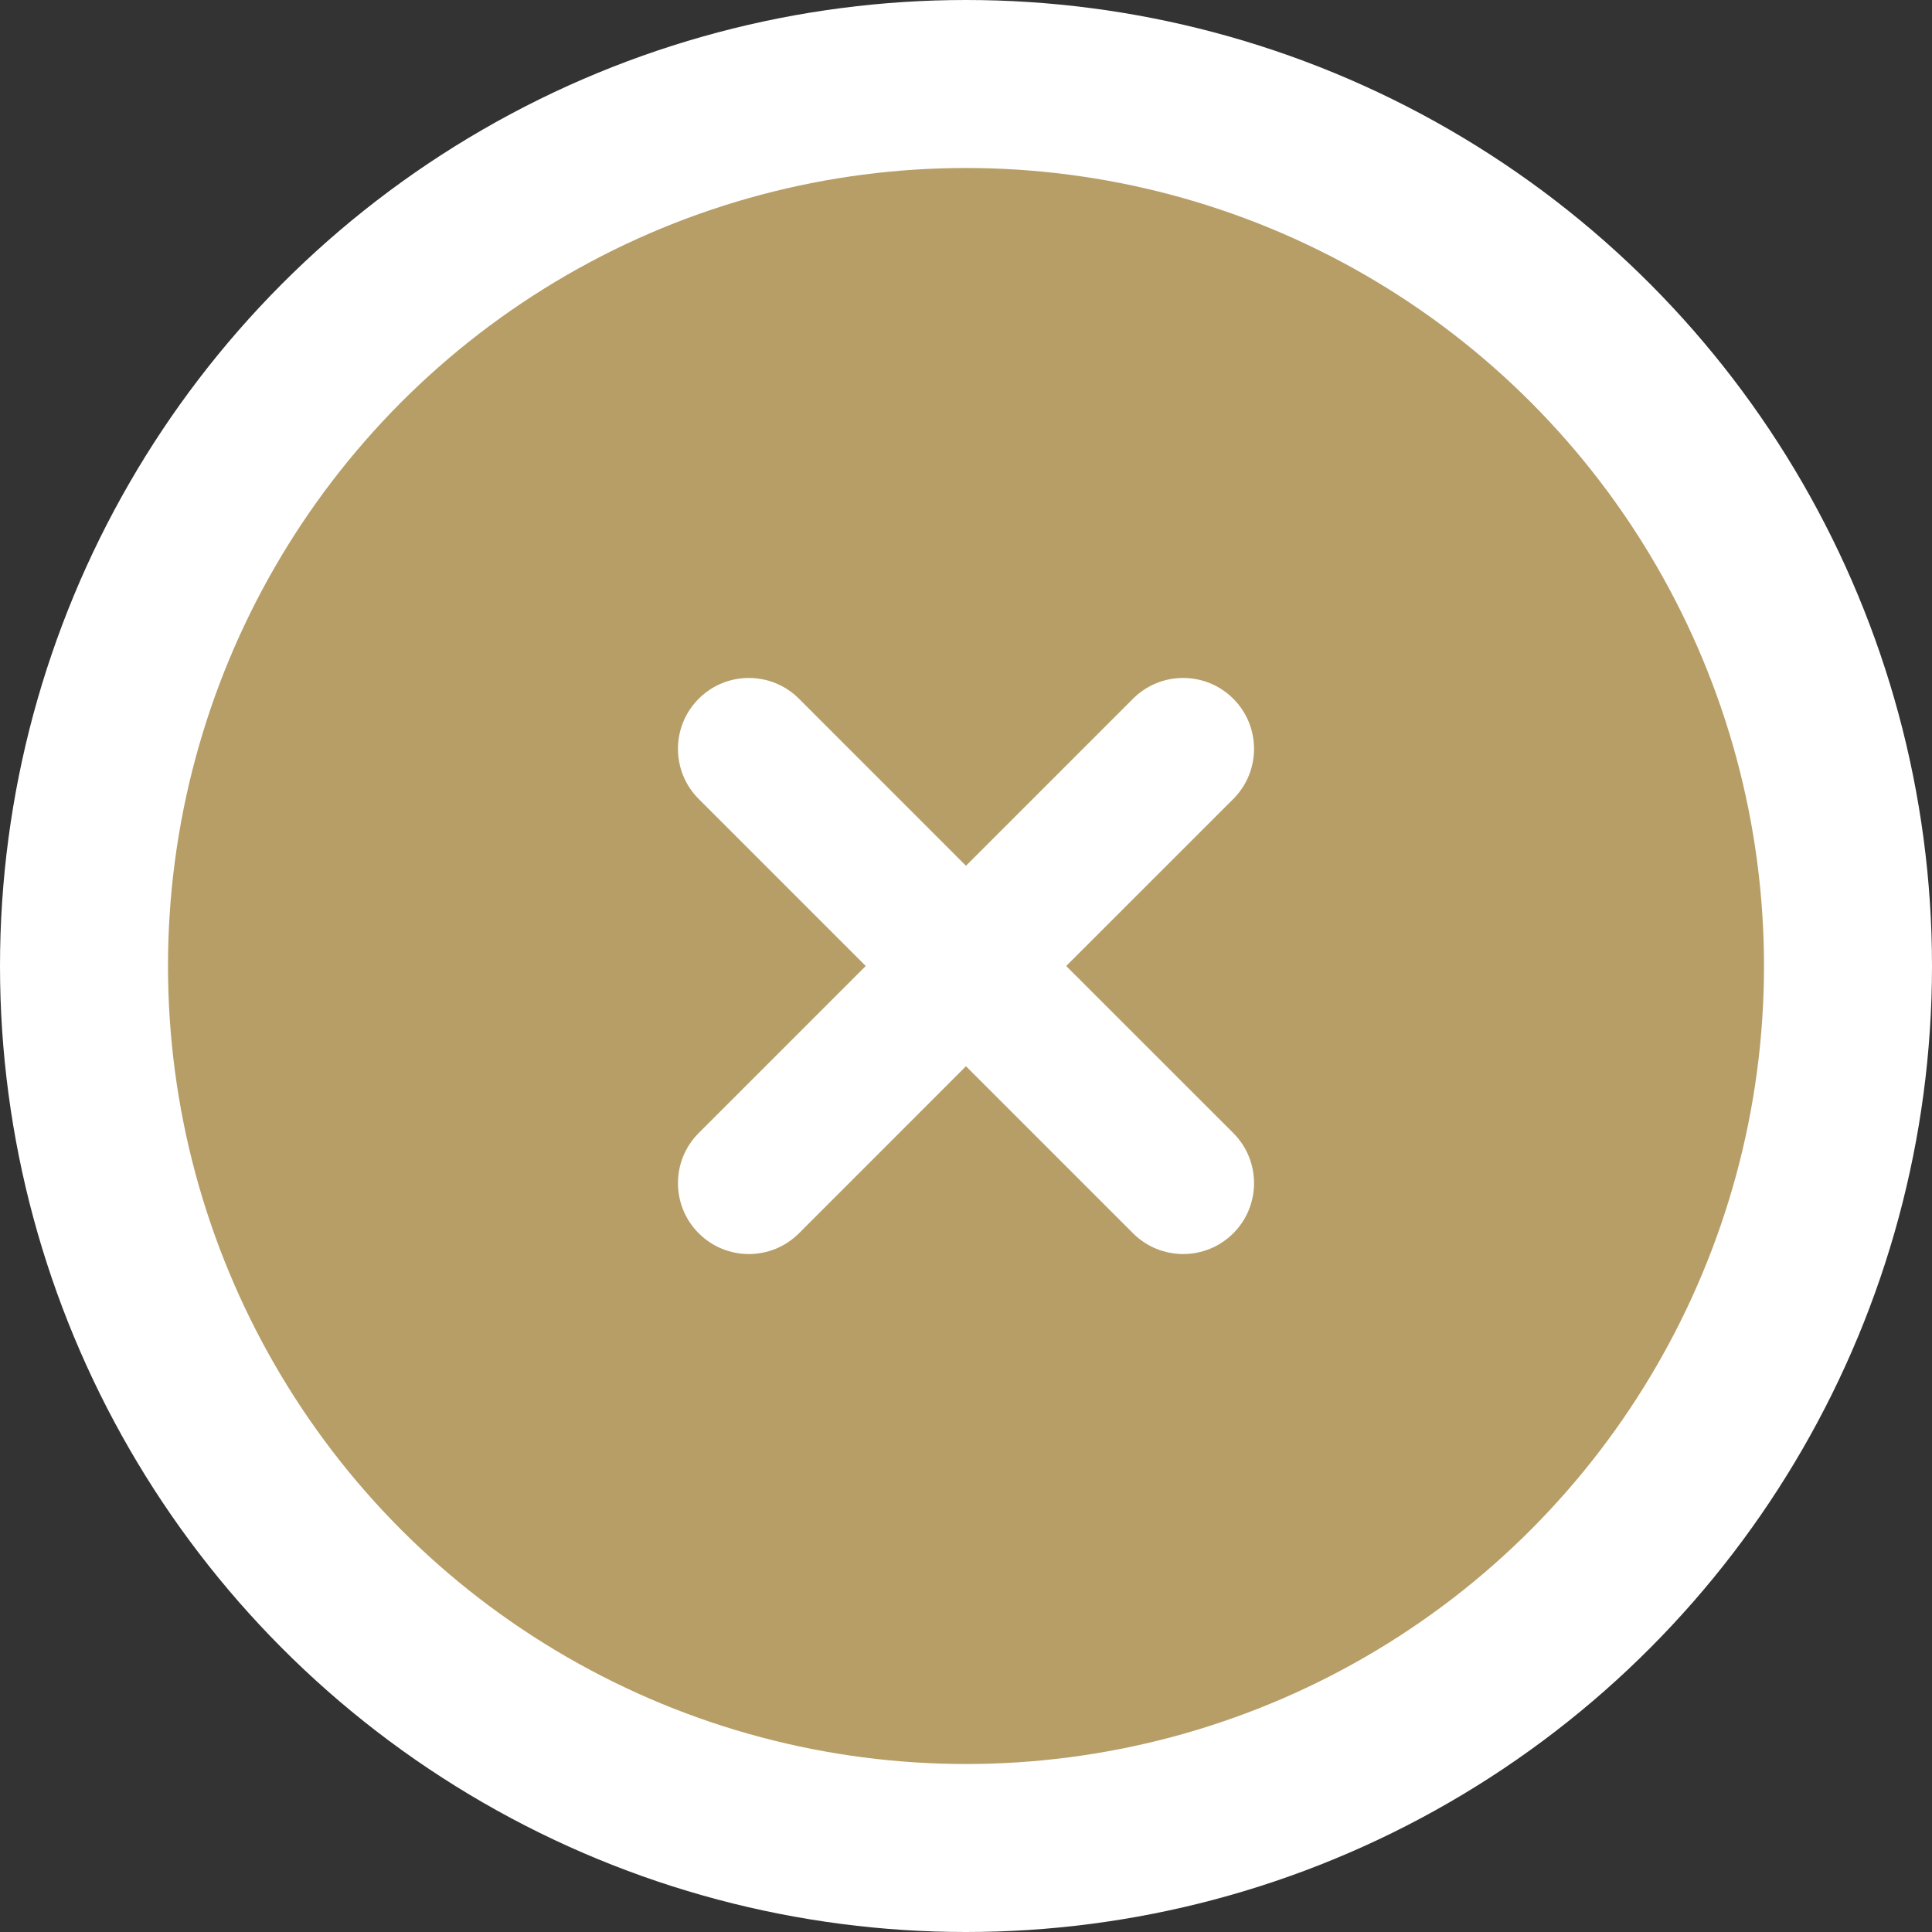
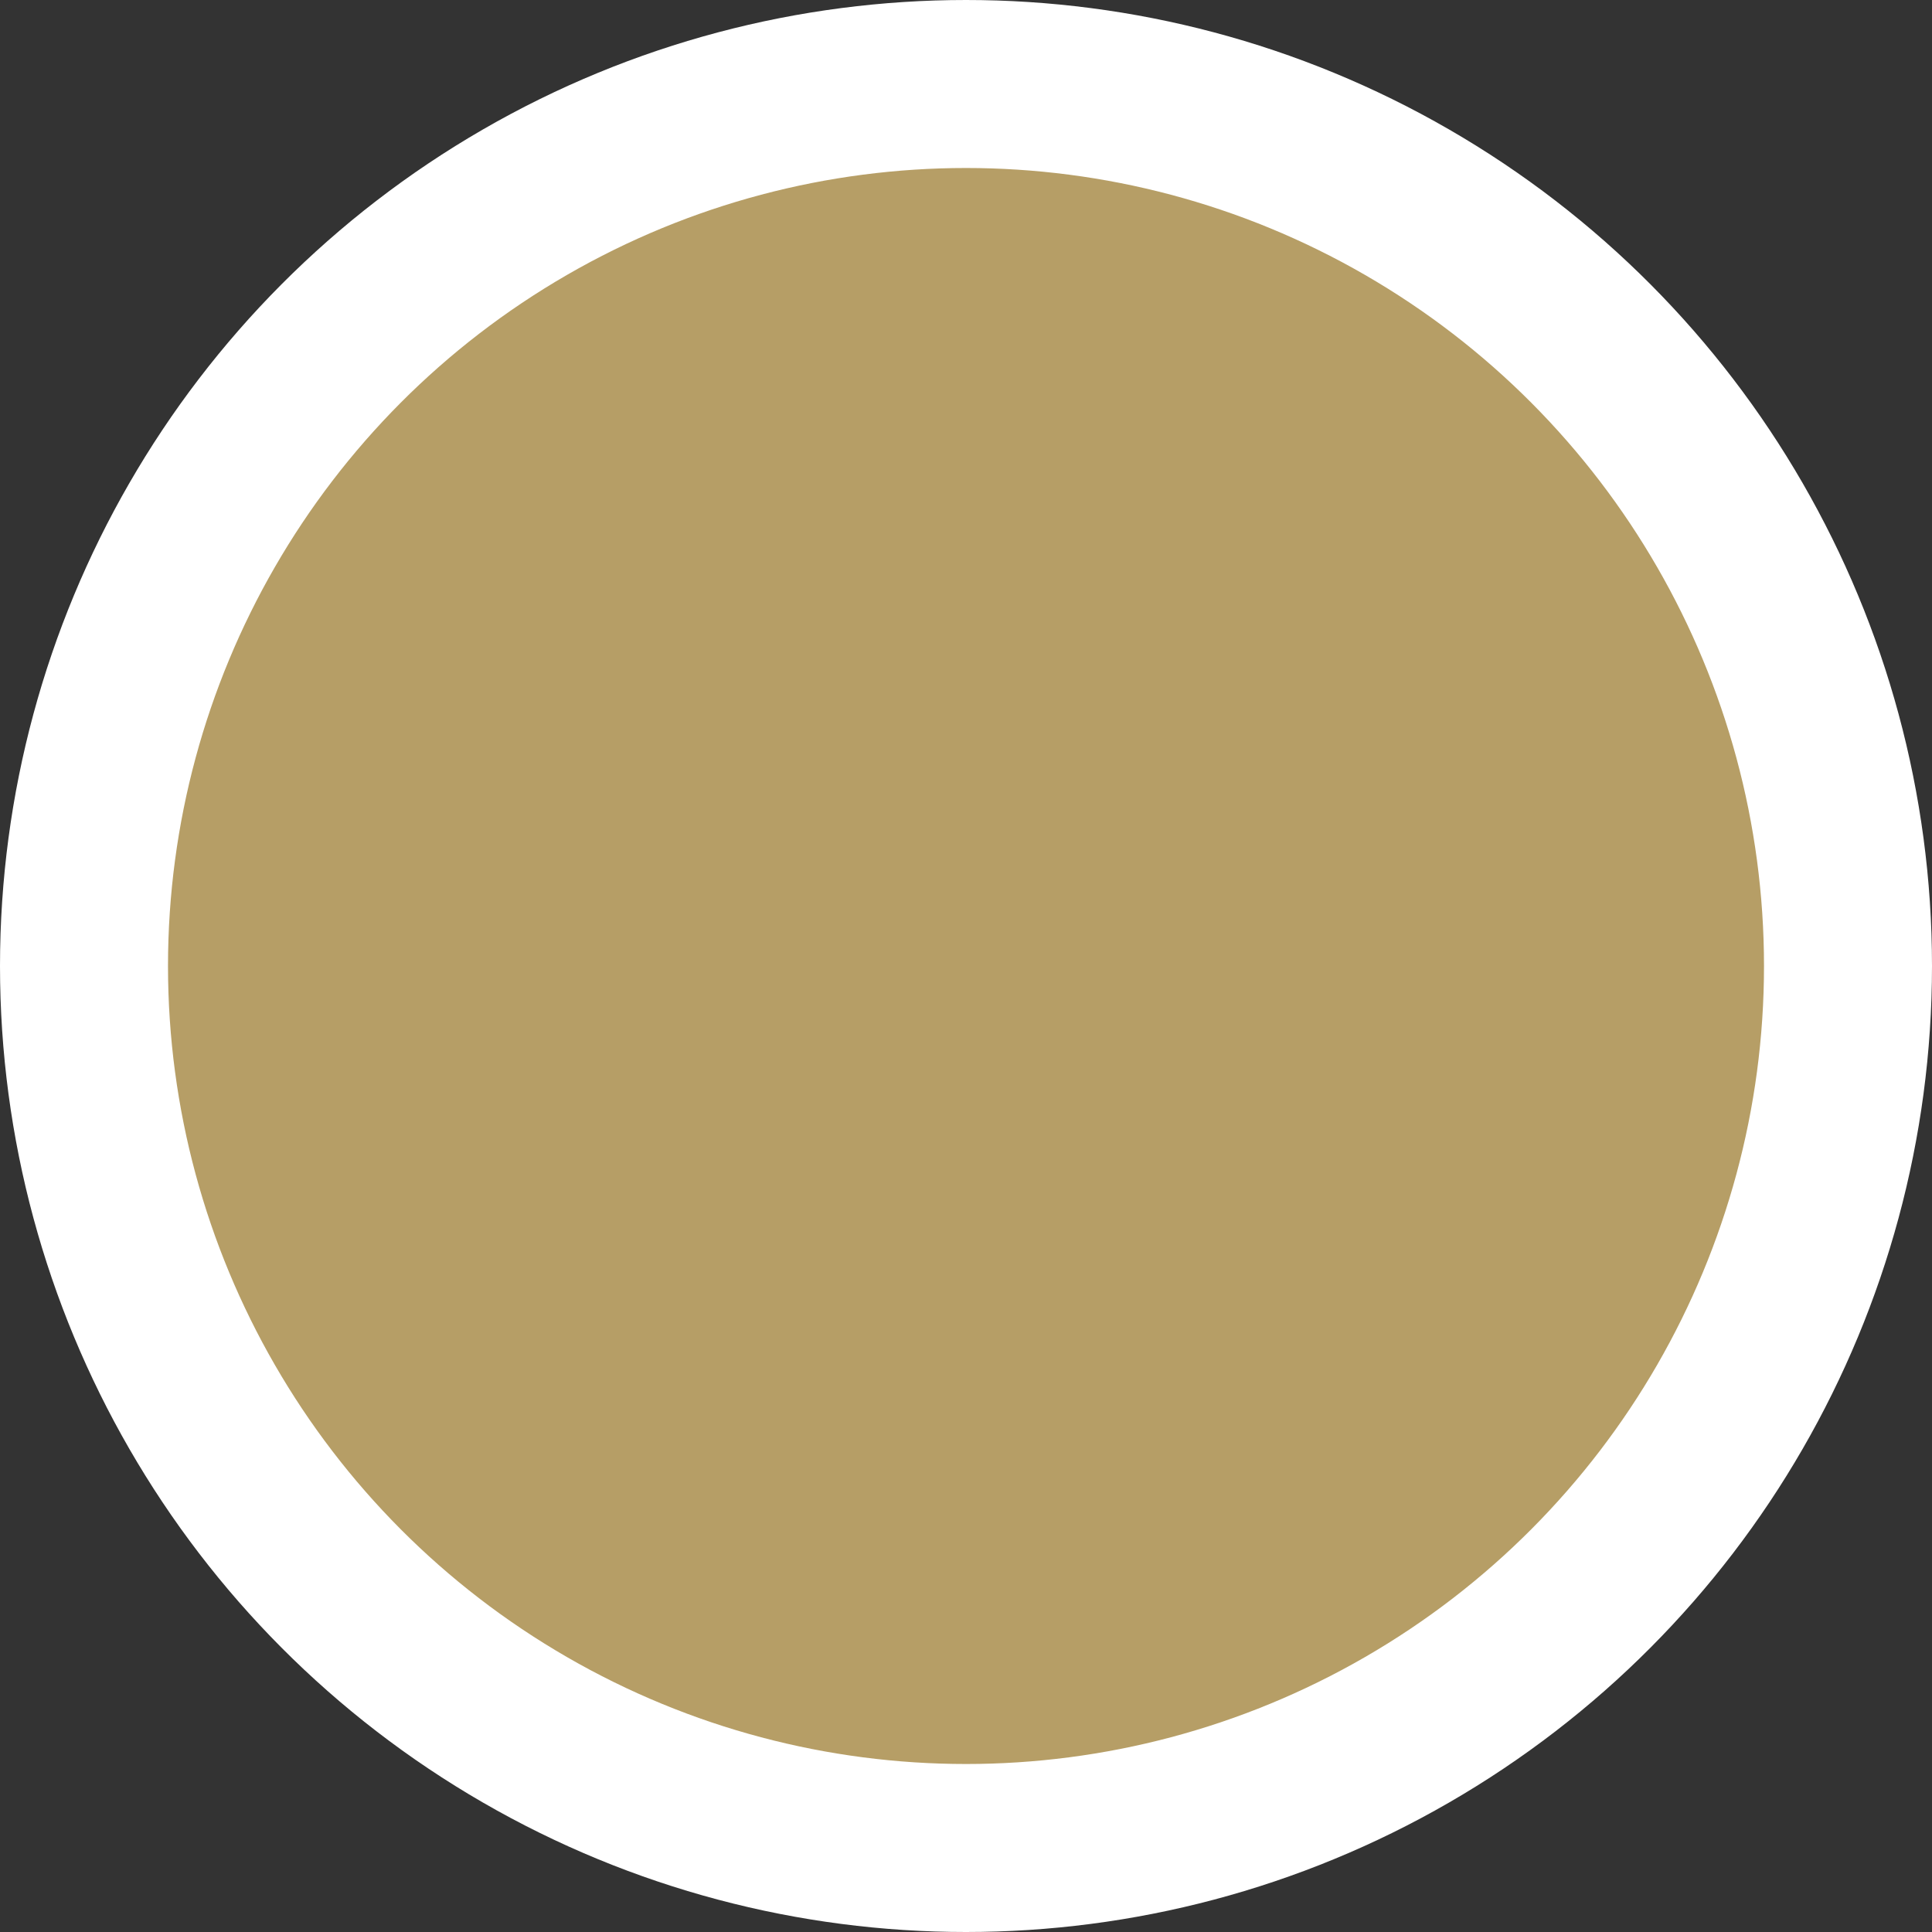
<svg xmlns="http://www.w3.org/2000/svg" width="46px" height="46px" viewBox="0 0 46 46" version="1.1">
  <rect x="0" y="0" width="46" height="46" fill="#333333" stroke="none" />
  <title>Group 39</title>
  <g id="POPIN" stroke="none" stroke-width="1" fill="none" fill-rule="evenodd">
    <g id="POPIN-DESK" transform="translate(-989, -181)">
      <g id="POPIN" transform="translate(0, 0)">
        <g id="Group-41" transform="translate(249, 17.038)">
          <g id="Group-39" transform="translate(744, 167.962)">
            <circle id="Oval" stroke="#FFFFFF" stroke-width="4" fill="#B69E66" cx="19" cy="19" r="21" />
-             <path d="M19,10 C19.932,10 20.688,10.756 20.688,11.688 L20.687,17.312 L26.312,17.312 C27.244,17.312 28,18.068 28,19 C28,19.932 27.244,20.688 26.312,20.688 L20.687,20.687 L20.688,26.312 C20.688,27.244 19.932,28 19,28 C18.068,28 17.312,27.244 17.312,26.312 L17.312,20.687 L11.688,20.688 C10.756,20.688 10,19.932 10,19 C10,18.068 10.756,17.312 11.688,17.312 L17.312,17.312 L17.312,11.688 C17.312,10.756 18.068,10 19,10 Z" id="Combined-Shape" fill="#FFFFFF" transform="translate(19, 19) rotate(-45) translate(-19, -19) " />
          </g>
        </g>
      </g>
    </g>
  </g>
</svg>